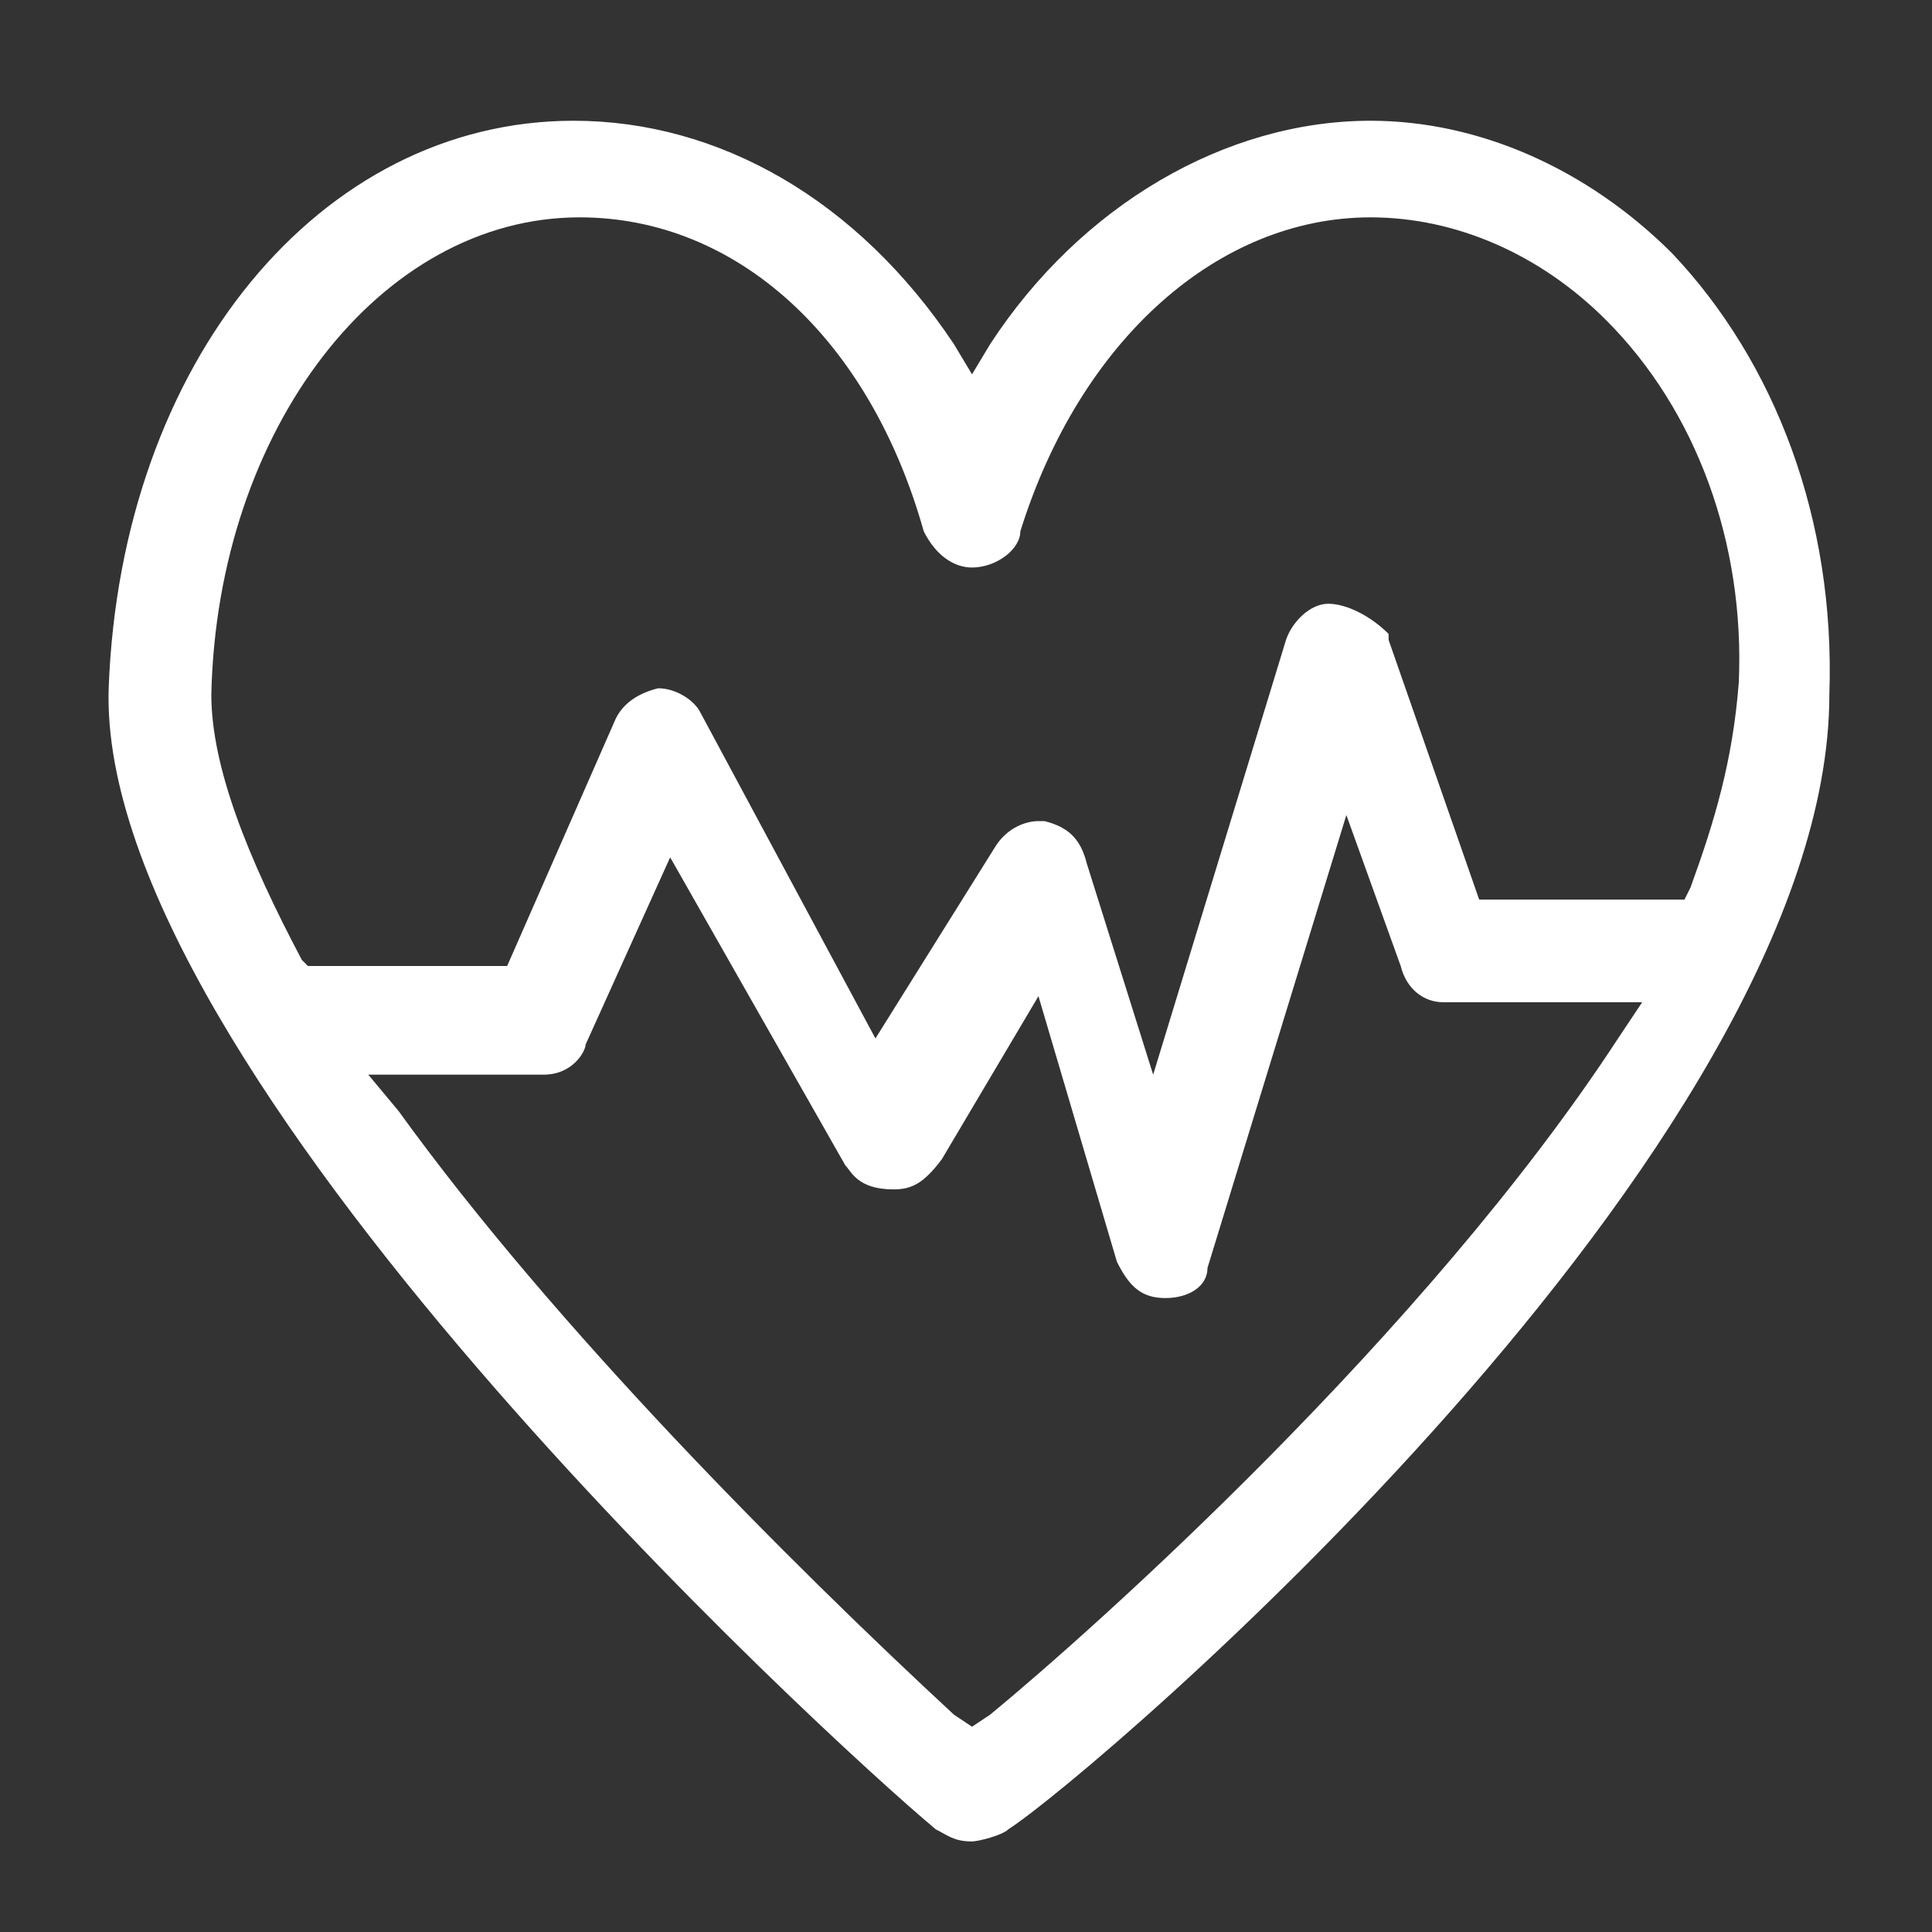
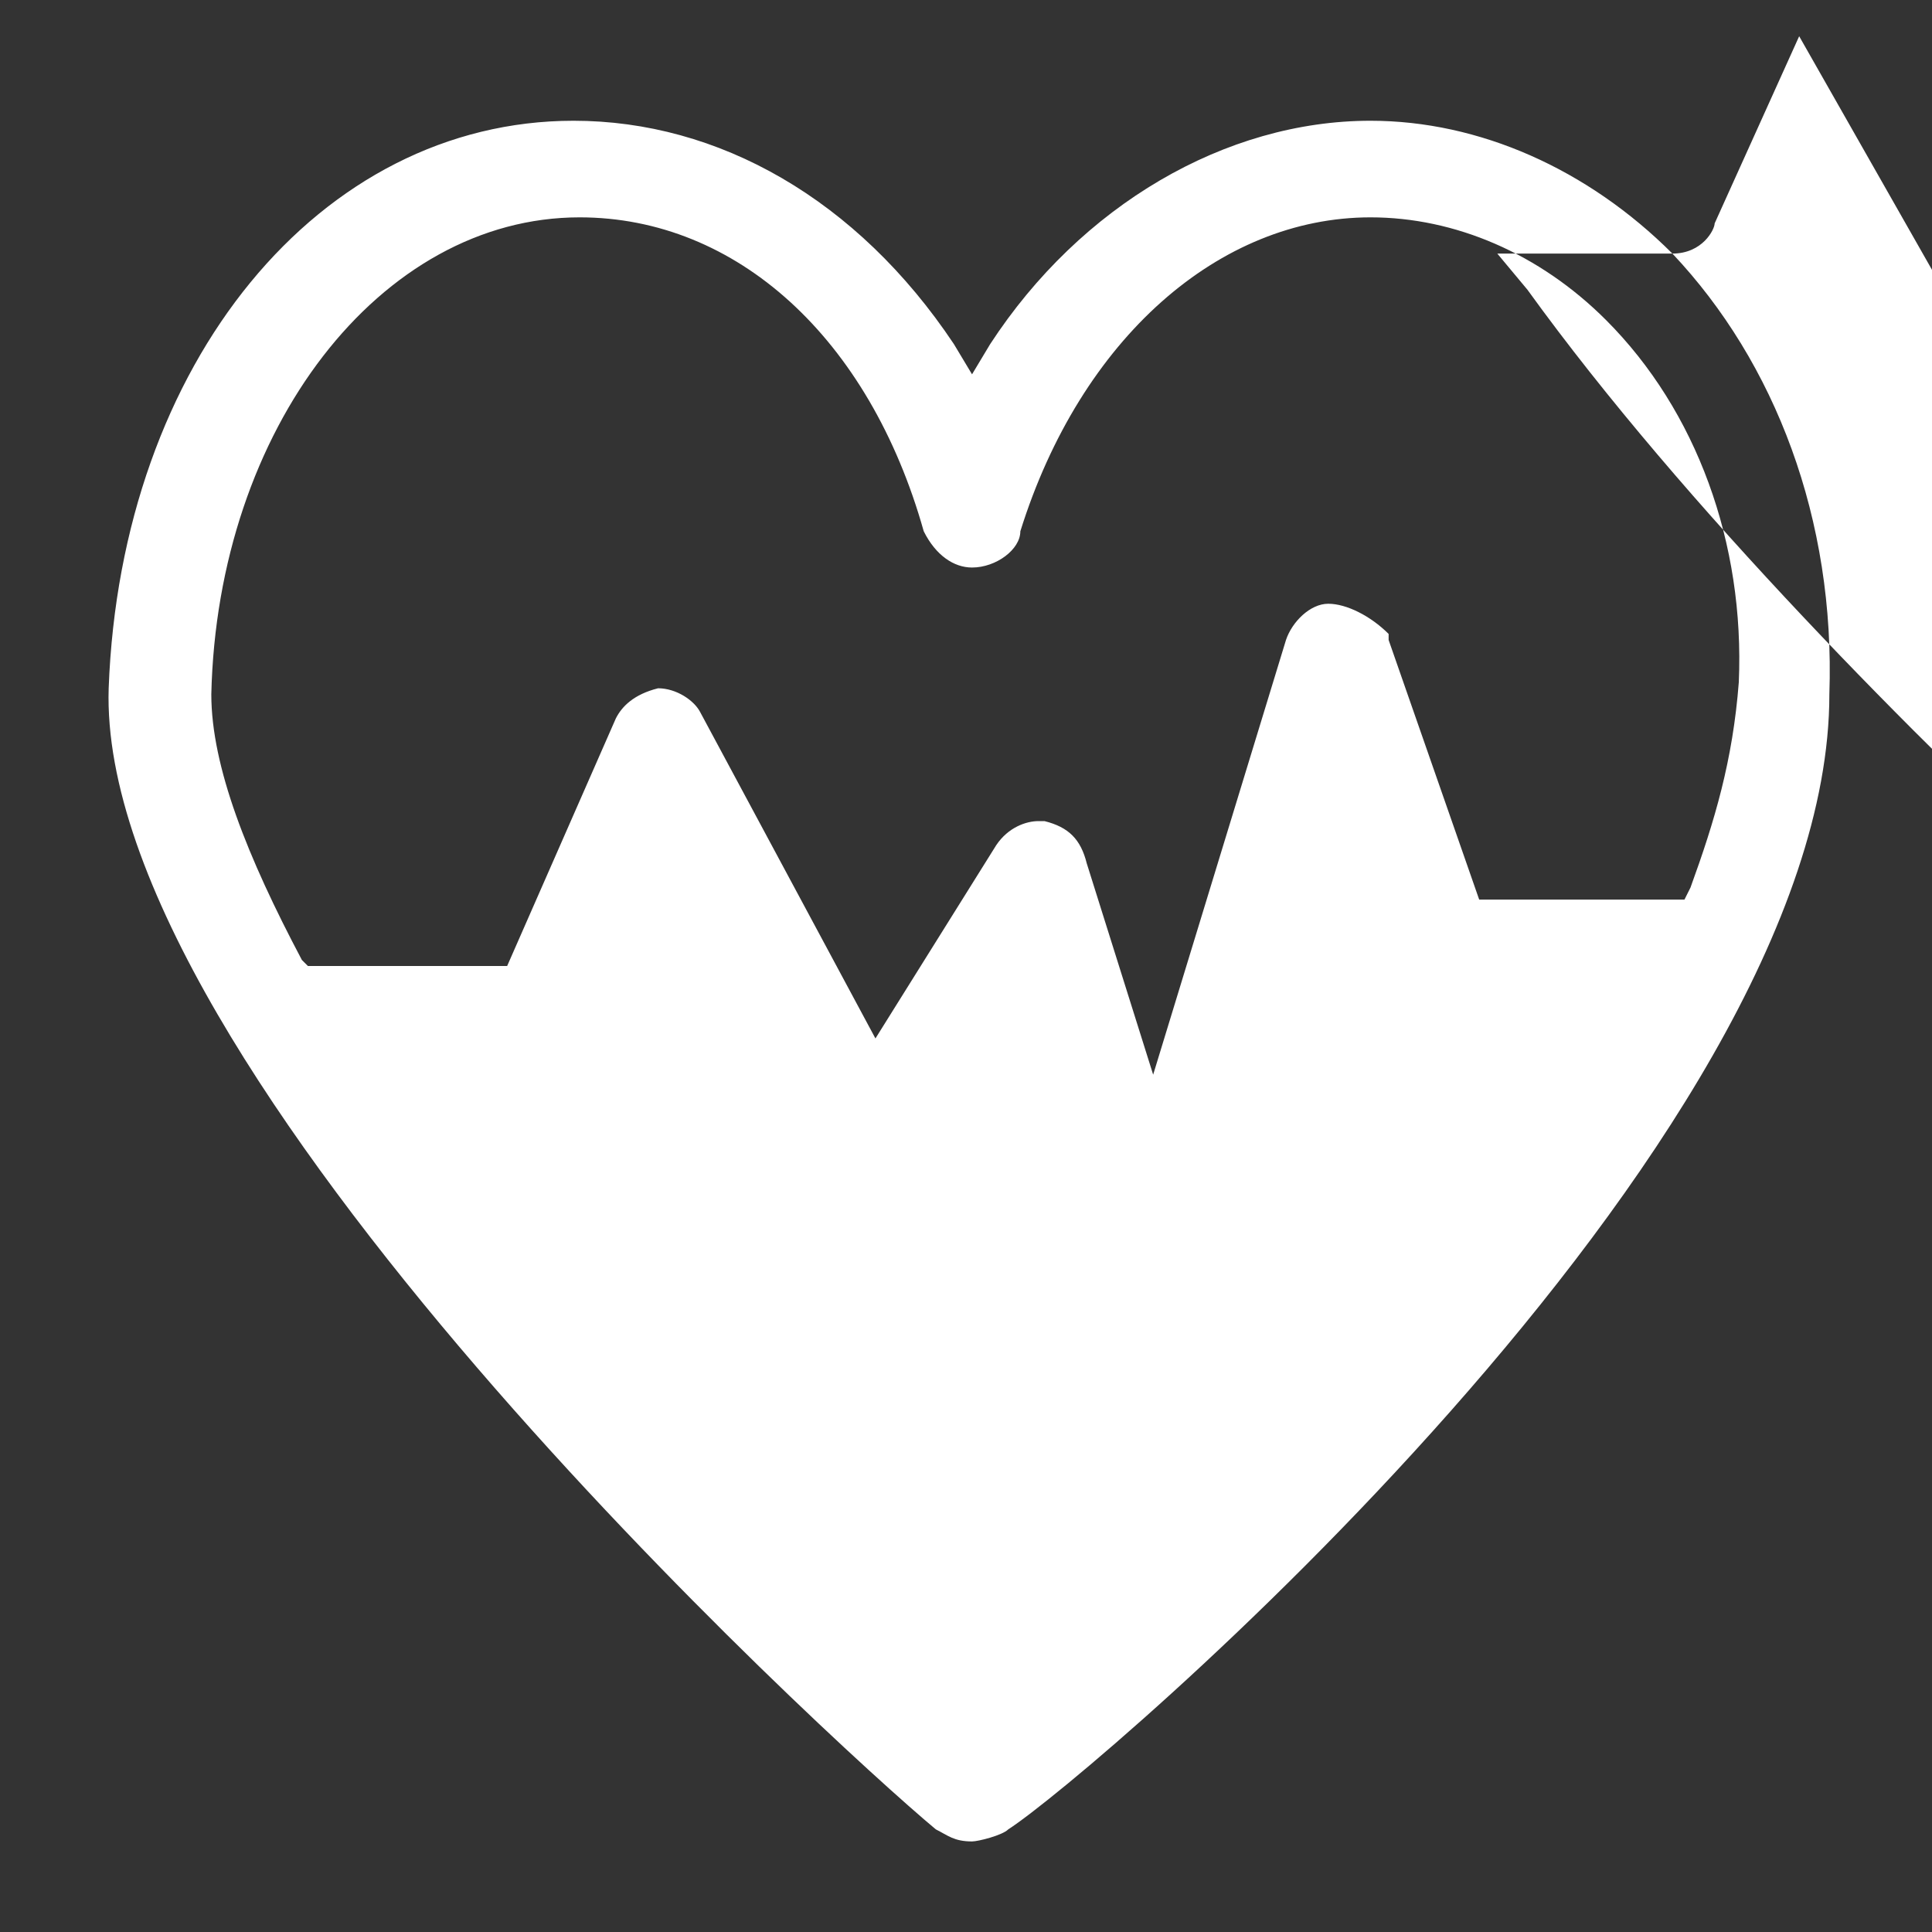
<svg xmlns="http://www.w3.org/2000/svg" version="1.1" id="Calque_1" x="0px" y="0px" viewBox="0 0 32 32" style="enable-background:new 0 0 32 32;" xml:space="preserve">
  <rect x="0" y="0" width="32" height="32" fill="#333333" stroke="none" />
  <style type="text/css">
	.st0{fill:#FFFFFF;}
</style>
-   <path class="st0" d="M27.7,4.2c-1.4-1.4-3.2-2.2-5-2.2c-2.4,0-4.8,1.4-6.3,3.7l-0.3,0.5l-0.3-0.5C14.2,3.3,11.9,2,9.5,2  C5.3,2,2,6,1.8,11.4c-0.2,6.3,11.9,17.4,13.7,18.9c0.2,0.1,0.3,0.2,0.6,0.2c0.1,0,0.5-0.1,0.6-0.2c1.4-0.9,13.6-11.3,13.6-18.8  C30.4,8.6,29.4,6,27.7,4.2z M9,17.8c0.5,0,0.7-0.4,0.7-0.5l1.4-3.1l2.9,5.1c0.1,0.1,0.2,0.4,0.8,0.4c0.3,0,0.5-0.1,0.8-0.5l1.6-2.7  l1.3,4.4c0.2,0.4,0.4,0.6,0.8,0.6c0.4,0,0.7-0.2,0.7-0.5l2.3-7.5l0.9,2.5c0.1,0.4,0.4,0.6,0.7,0.6h3.3l-0.4,0.6h0  c-3.2,4.9-8.7,9.8-10.4,11.2l-0.3,0.2l-0.3-0.2c-2.7-2.5-6.6-6.4-9.2-10l-0.5-0.6H9z M22,10c-0.3,0-0.6,0.3-0.7,0.6l-2.2,7.2  L18,14.3c-0.1-0.4-0.3-0.6-0.7-0.7c0,0-0.1,0-0.1,0c-0.2,0-0.5,0.1-0.7,0.4l-2,3.2l-2.9-5.4c-0.1-0.2-0.4-0.4-0.7-0.4l0,0l0,0  c-0.4,0.1-0.6,0.3-0.7,0.5l-1.8,4.1H5.1L5,15.9c-0.9-1.7-1.5-3.2-1.5-4.4c0.1-4.4,2.8-7.9,6.1-7.9c2.6,0,4.8,2,5.7,5.2  c0.2,0.4,0.5,0.6,0.8,0.6c0.4,0,0.8-0.3,0.8-0.6c1-3.2,3.3-5.2,5.8-5.2c1.4,0,2.8,0.6,3.9,1.7c1.5,1.5,2.3,3.7,2.2,6  c-0.1,1.3-0.4,2.3-0.8,3.4l-0.1,0.2h-3.4l-1.5-4.3l0-0.1C22.7,10.2,22.3,10,22,10z" />
+   <path class="st0" d="M27.7,4.2c-1.4-1.4-3.2-2.2-5-2.2c-2.4,0-4.8,1.4-6.3,3.7l-0.3,0.5l-0.3-0.5C14.2,3.3,11.9,2,9.5,2  C5.3,2,2,6,1.8,11.4c-0.2,6.3,11.9,17.4,13.7,18.9c0.2,0.1,0.3,0.2,0.6,0.2c0.1,0,0.5-0.1,0.6-0.2c1.4-0.9,13.6-11.3,13.6-18.8  C30.4,8.6,29.4,6,27.7,4.2z c0.5,0,0.7-0.4,0.7-0.5l1.4-3.1l2.9,5.1c0.1,0.1,0.2,0.4,0.8,0.4c0.3,0,0.5-0.1,0.8-0.5l1.6-2.7  l1.3,4.4c0.2,0.4,0.4,0.6,0.8,0.6c0.4,0,0.7-0.2,0.7-0.5l2.3-7.5l0.9,2.5c0.1,0.4,0.4,0.6,0.7,0.6h3.3l-0.4,0.6h0  c-3.2,4.9-8.7,9.8-10.4,11.2l-0.3,0.2l-0.3-0.2c-2.7-2.5-6.6-6.4-9.2-10l-0.5-0.6H9z M22,10c-0.3,0-0.6,0.3-0.7,0.6l-2.2,7.2  L18,14.3c-0.1-0.4-0.3-0.6-0.7-0.7c0,0-0.1,0-0.1,0c-0.2,0-0.5,0.1-0.7,0.4l-2,3.2l-2.9-5.4c-0.1-0.2-0.4-0.4-0.7-0.4l0,0l0,0  c-0.4,0.1-0.6,0.3-0.7,0.5l-1.8,4.1H5.1L5,15.9c-0.9-1.7-1.5-3.2-1.5-4.4c0.1-4.4,2.8-7.9,6.1-7.9c2.6,0,4.8,2,5.7,5.2  c0.2,0.4,0.5,0.6,0.8,0.6c0.4,0,0.8-0.3,0.8-0.6c1-3.2,3.3-5.2,5.8-5.2c1.4,0,2.8,0.6,3.9,1.7c1.5,1.5,2.3,3.7,2.2,6  c-0.1,1.3-0.4,2.3-0.8,3.4l-0.1,0.2h-3.4l-1.5-4.3l0-0.1C22.7,10.2,22.3,10,22,10z" />
</svg>